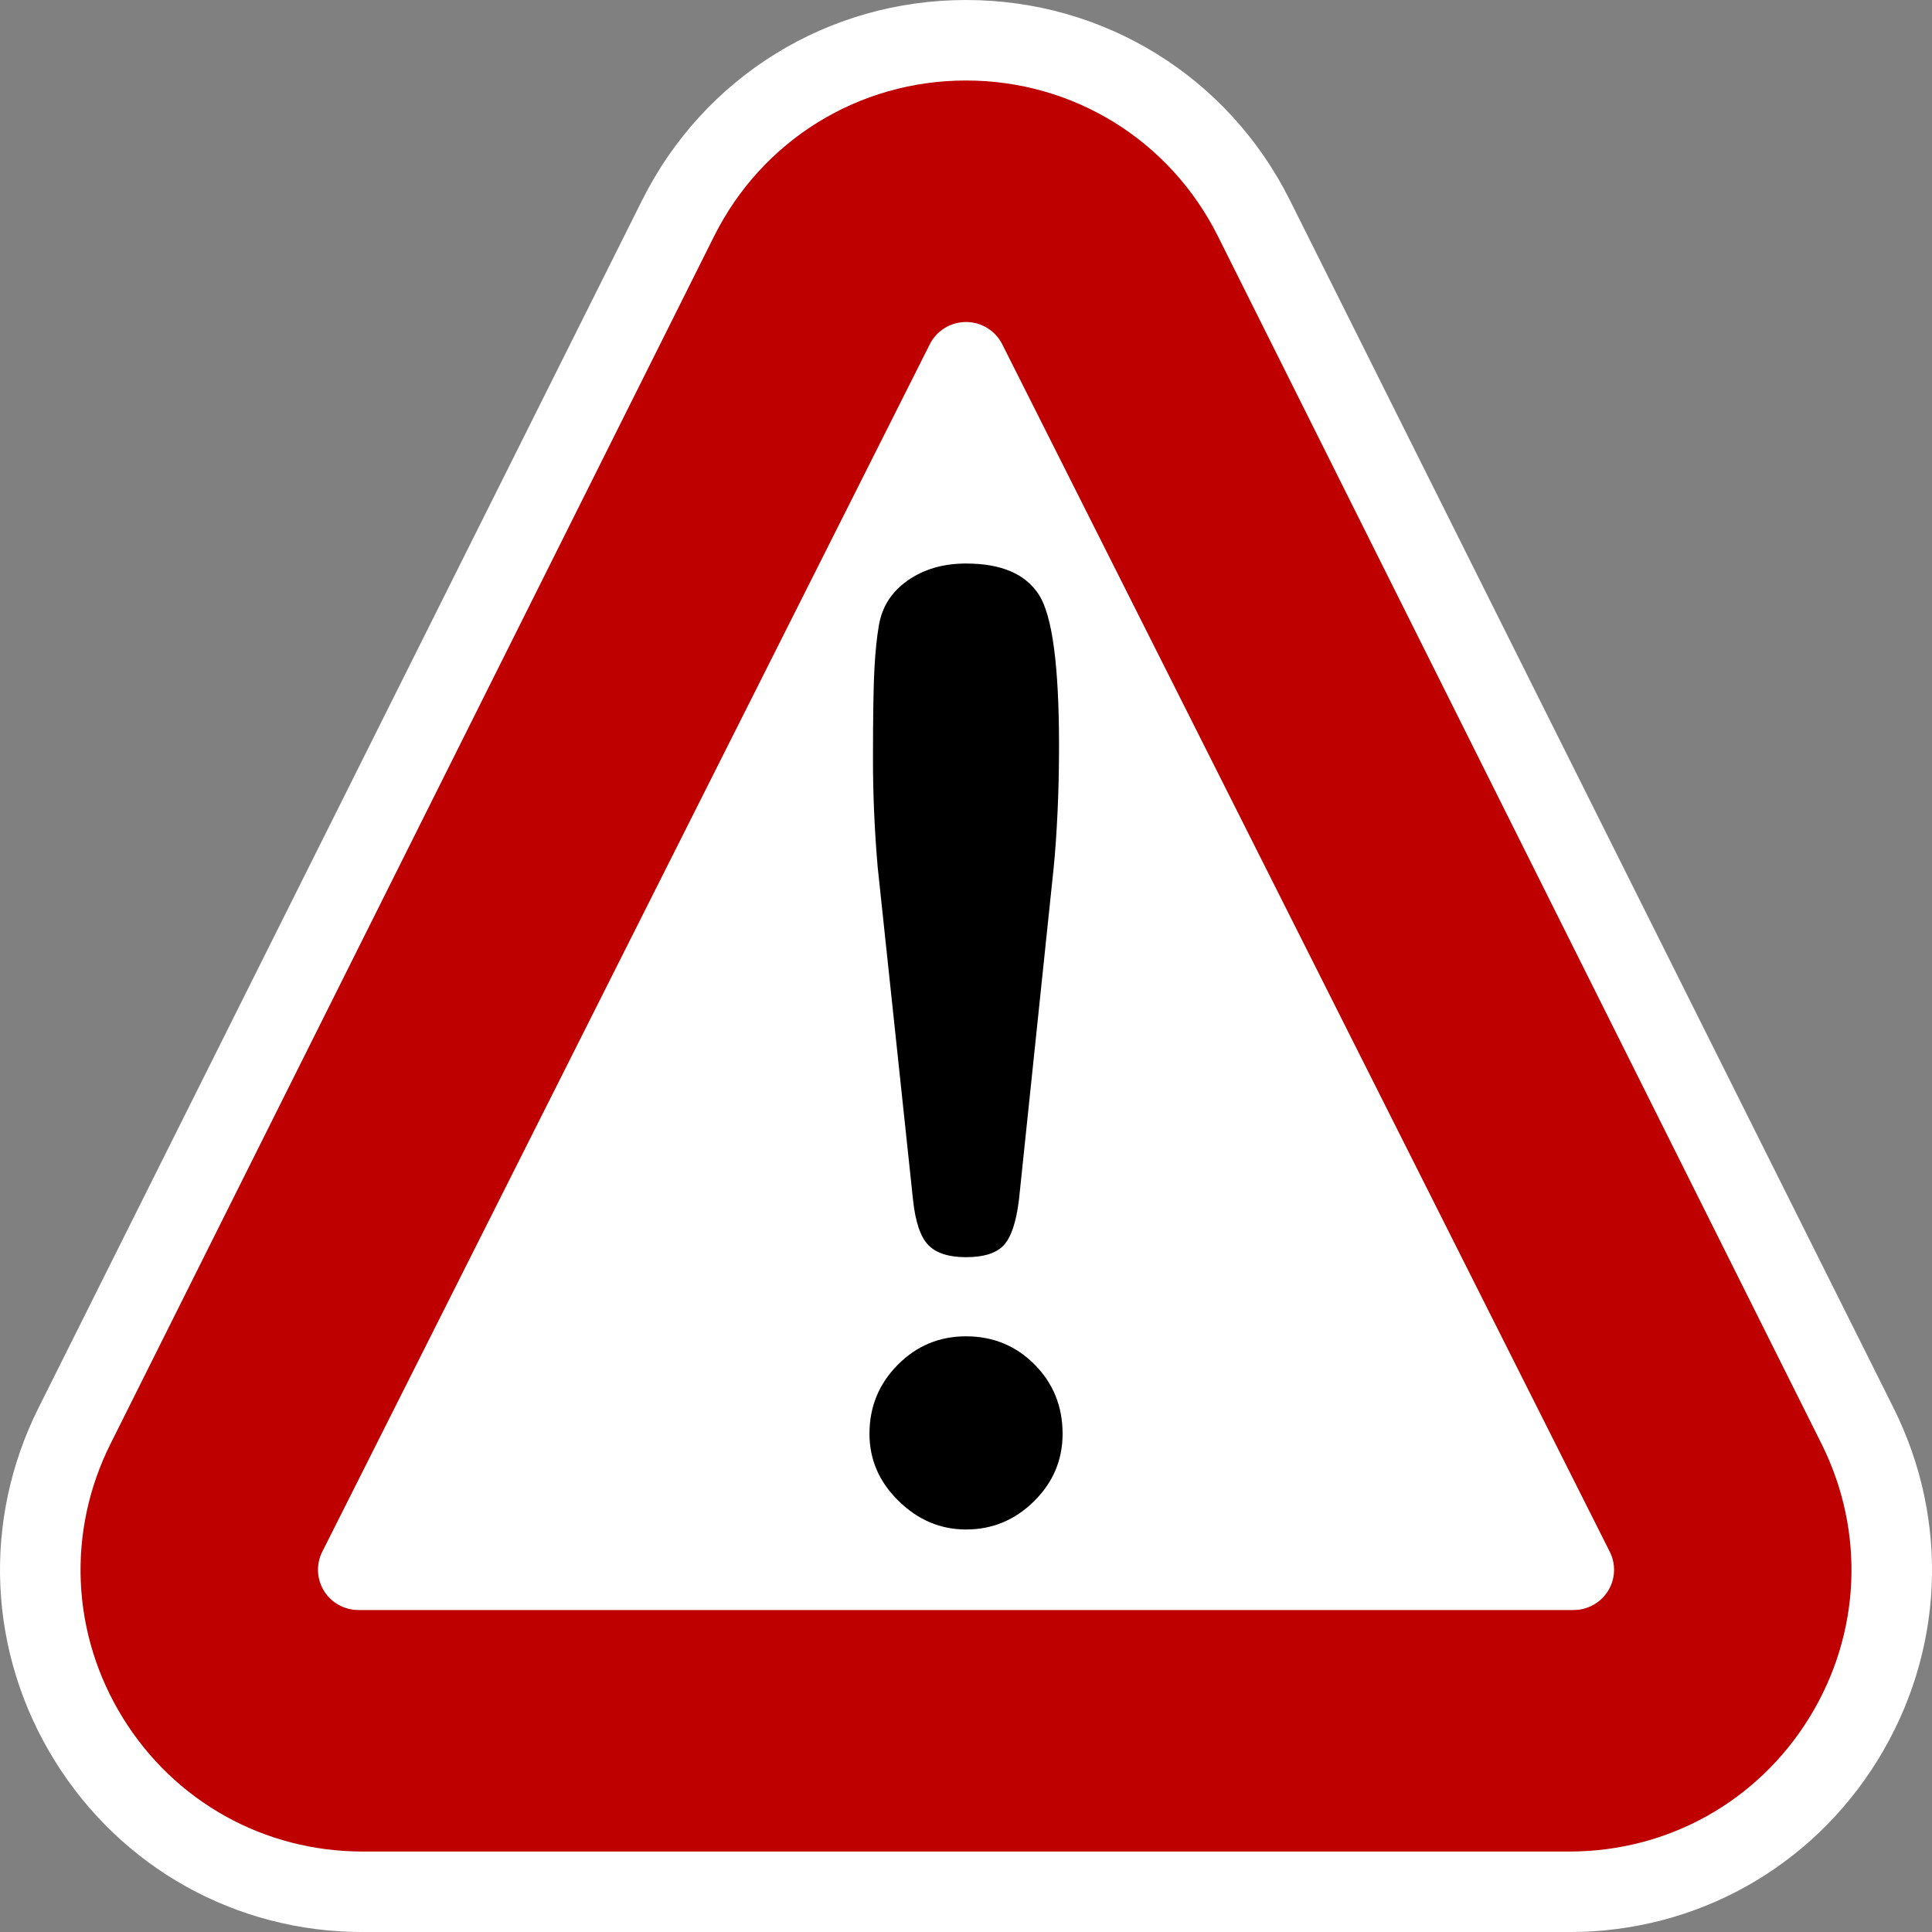
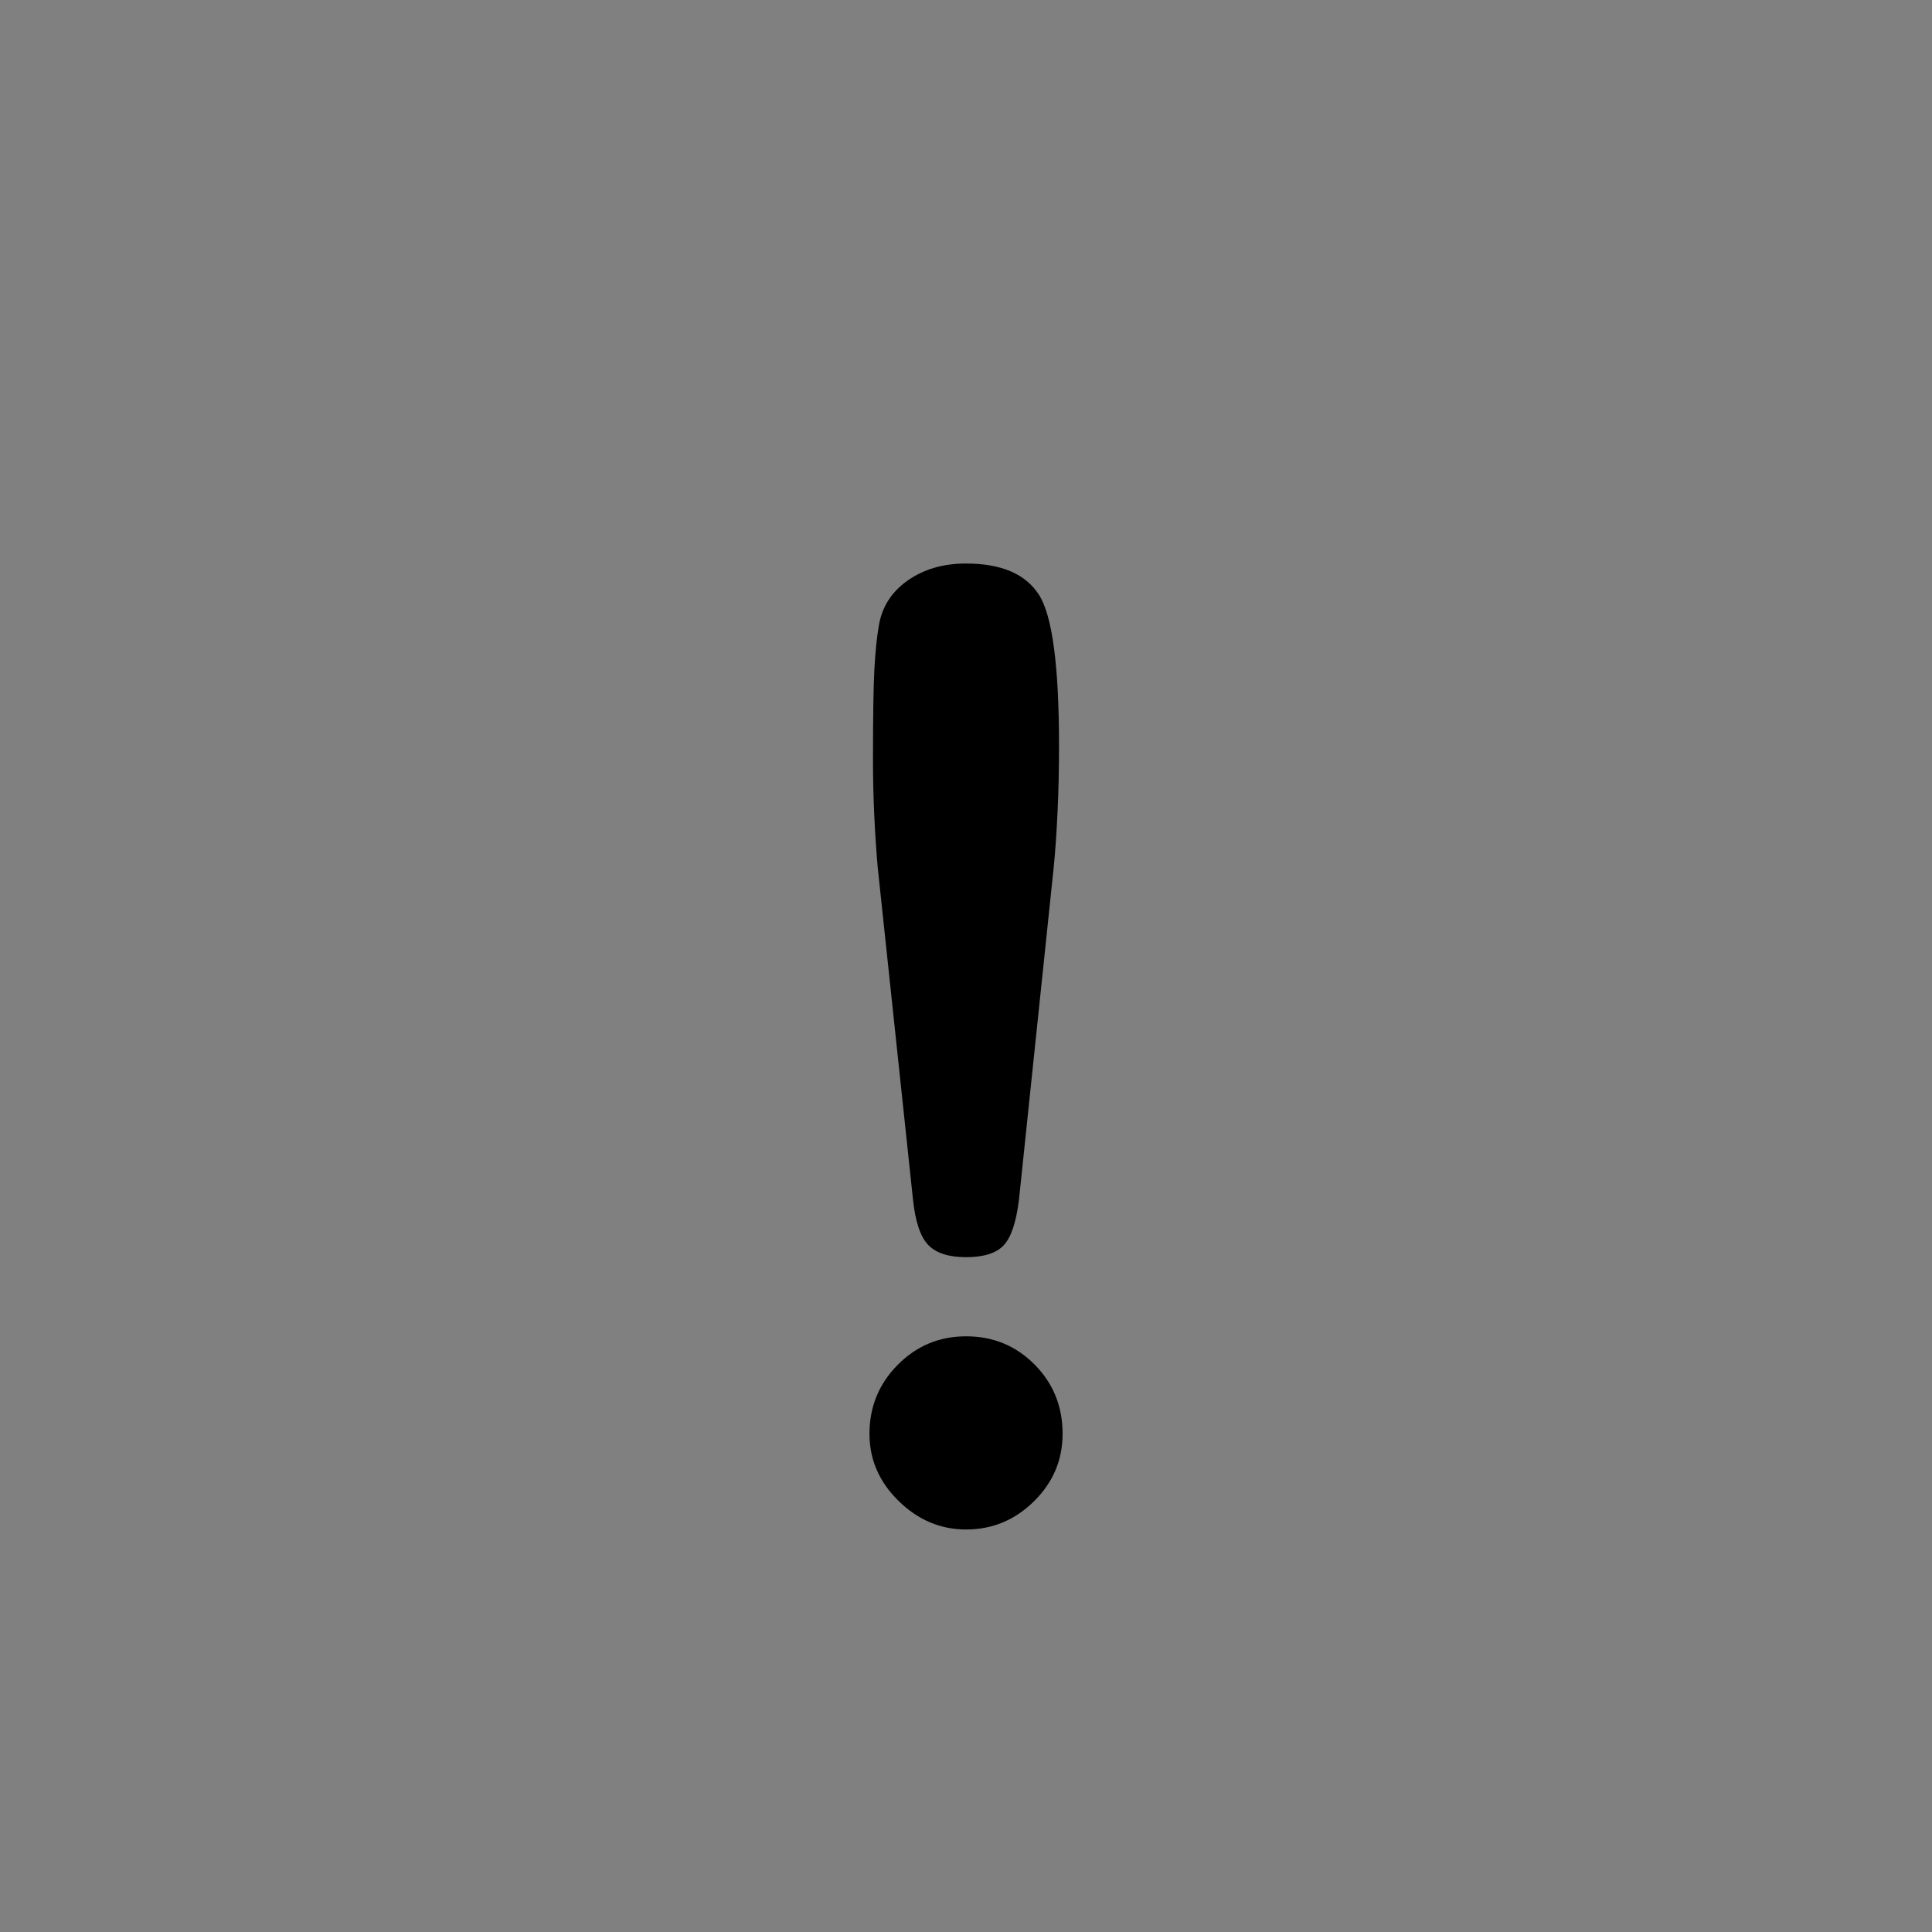
<svg xmlns="http://www.w3.org/2000/svg" version="1.1" id="Calque_1" x="0px" y="0px" width="136.061px" height="136.061px" viewBox="0 0 136.061 136.061" enable-background="new 0 0 136.061 136.061" xml:space="preserve">
  <rect x="0" y="0" width="136.061" height="136.061" fill="#808080" stroke="none" />
  <g>
-     <path fill="#FFFFFF" d="M133.346,99.141l-42.505-85.04C86.494,5.403,77.755,0,68.031,0C58.31,0,49.569,5.404,45.221,14.102   L2.716,99.141c-3.982,7.965-3.565,17.244,1.115,24.82c4.683,7.578,12.793,12.102,21.695,12.102h85.011   c8.903,0,17.013-4.523,21.693-12.098C136.912,116.385,137.329,107.106,133.346,99.141z" />
-     <path fill="#BE0000" d="M128.278,101.677L85.772,16.637C82.391,9.872,75.593,5.669,68.031,5.669   c-7.562,0-14.36,4.203-17.741,10.969L7.785,101.677c-3.098,6.195-2.773,13.412,0.867,19.305c3.643,5.895,9.951,9.412,16.875,9.412   h85.01c6.924,0,13.231-3.518,16.873-9.41C131.051,115.089,131.375,107.872,128.278,101.677z" />
-     <path fill="#FFFFFF" d="M113.369,109.284l-42.787-85.04c-0.483-0.96-1.47-1.567-2.55-1.567c-1.08,0-2.068,0.607-2.551,1.567   l-42.787,85.04c-0.442,0.879-0.394,1.922,0.125,2.758c0.519,0.836,1.438,1.344,2.426,1.344h85.573c0.988,0,1.906-0.508,2.426-1.344   S113.812,110.163,113.369,109.284z" />
-   </g>
+     </g>
  <path d="M61.811,61.071c-0.111-1.291-0.194-2.565-0.249-3.826c-0.055-1.262-0.083-2.506-0.083-3.738c0-3.09,0.035-5.245,0.104-6.459  c0.07-1.215,0.172-2.215,0.311-2.996c0.22-1.32,0.898-2.376,2.032-3.172c1.133-0.796,2.502-1.194,4.105-1.194  c2.486,0,4.2,0.736,5.14,2.207c0.941,1.471,1.411,5.014,1.411,10.625c0,1.621-0.034,3.176-0.104,4.661  c-0.069,1.486-0.159,2.783-0.27,3.894l-2.447,23.411c-0.194,1.592-0.555,2.664-1.08,3.221c-0.523,0.555-1.407,0.832-2.651,0.832  c-1.216,0-2.102-0.285-2.654-0.855c-0.553-0.57-0.913-1.637-1.078-3.197L61.811,61.071z M61.232,100.975  c0-1.896,0.662-3.516,1.989-4.855c1.326-1.34,2.93-2.01,4.811-2.01c1.906,0,3.516,0.664,4.83,1.988  c1.313,1.326,1.971,2.951,1.971,4.877c0,1.844-0.671,3.428-2.013,4.752c-1.341,1.324-2.937,1.988-4.788,1.988  c-1.797,0-3.379-0.668-4.748-2.01C61.915,104.366,61.232,102.79,61.232,100.975z" />
</svg>